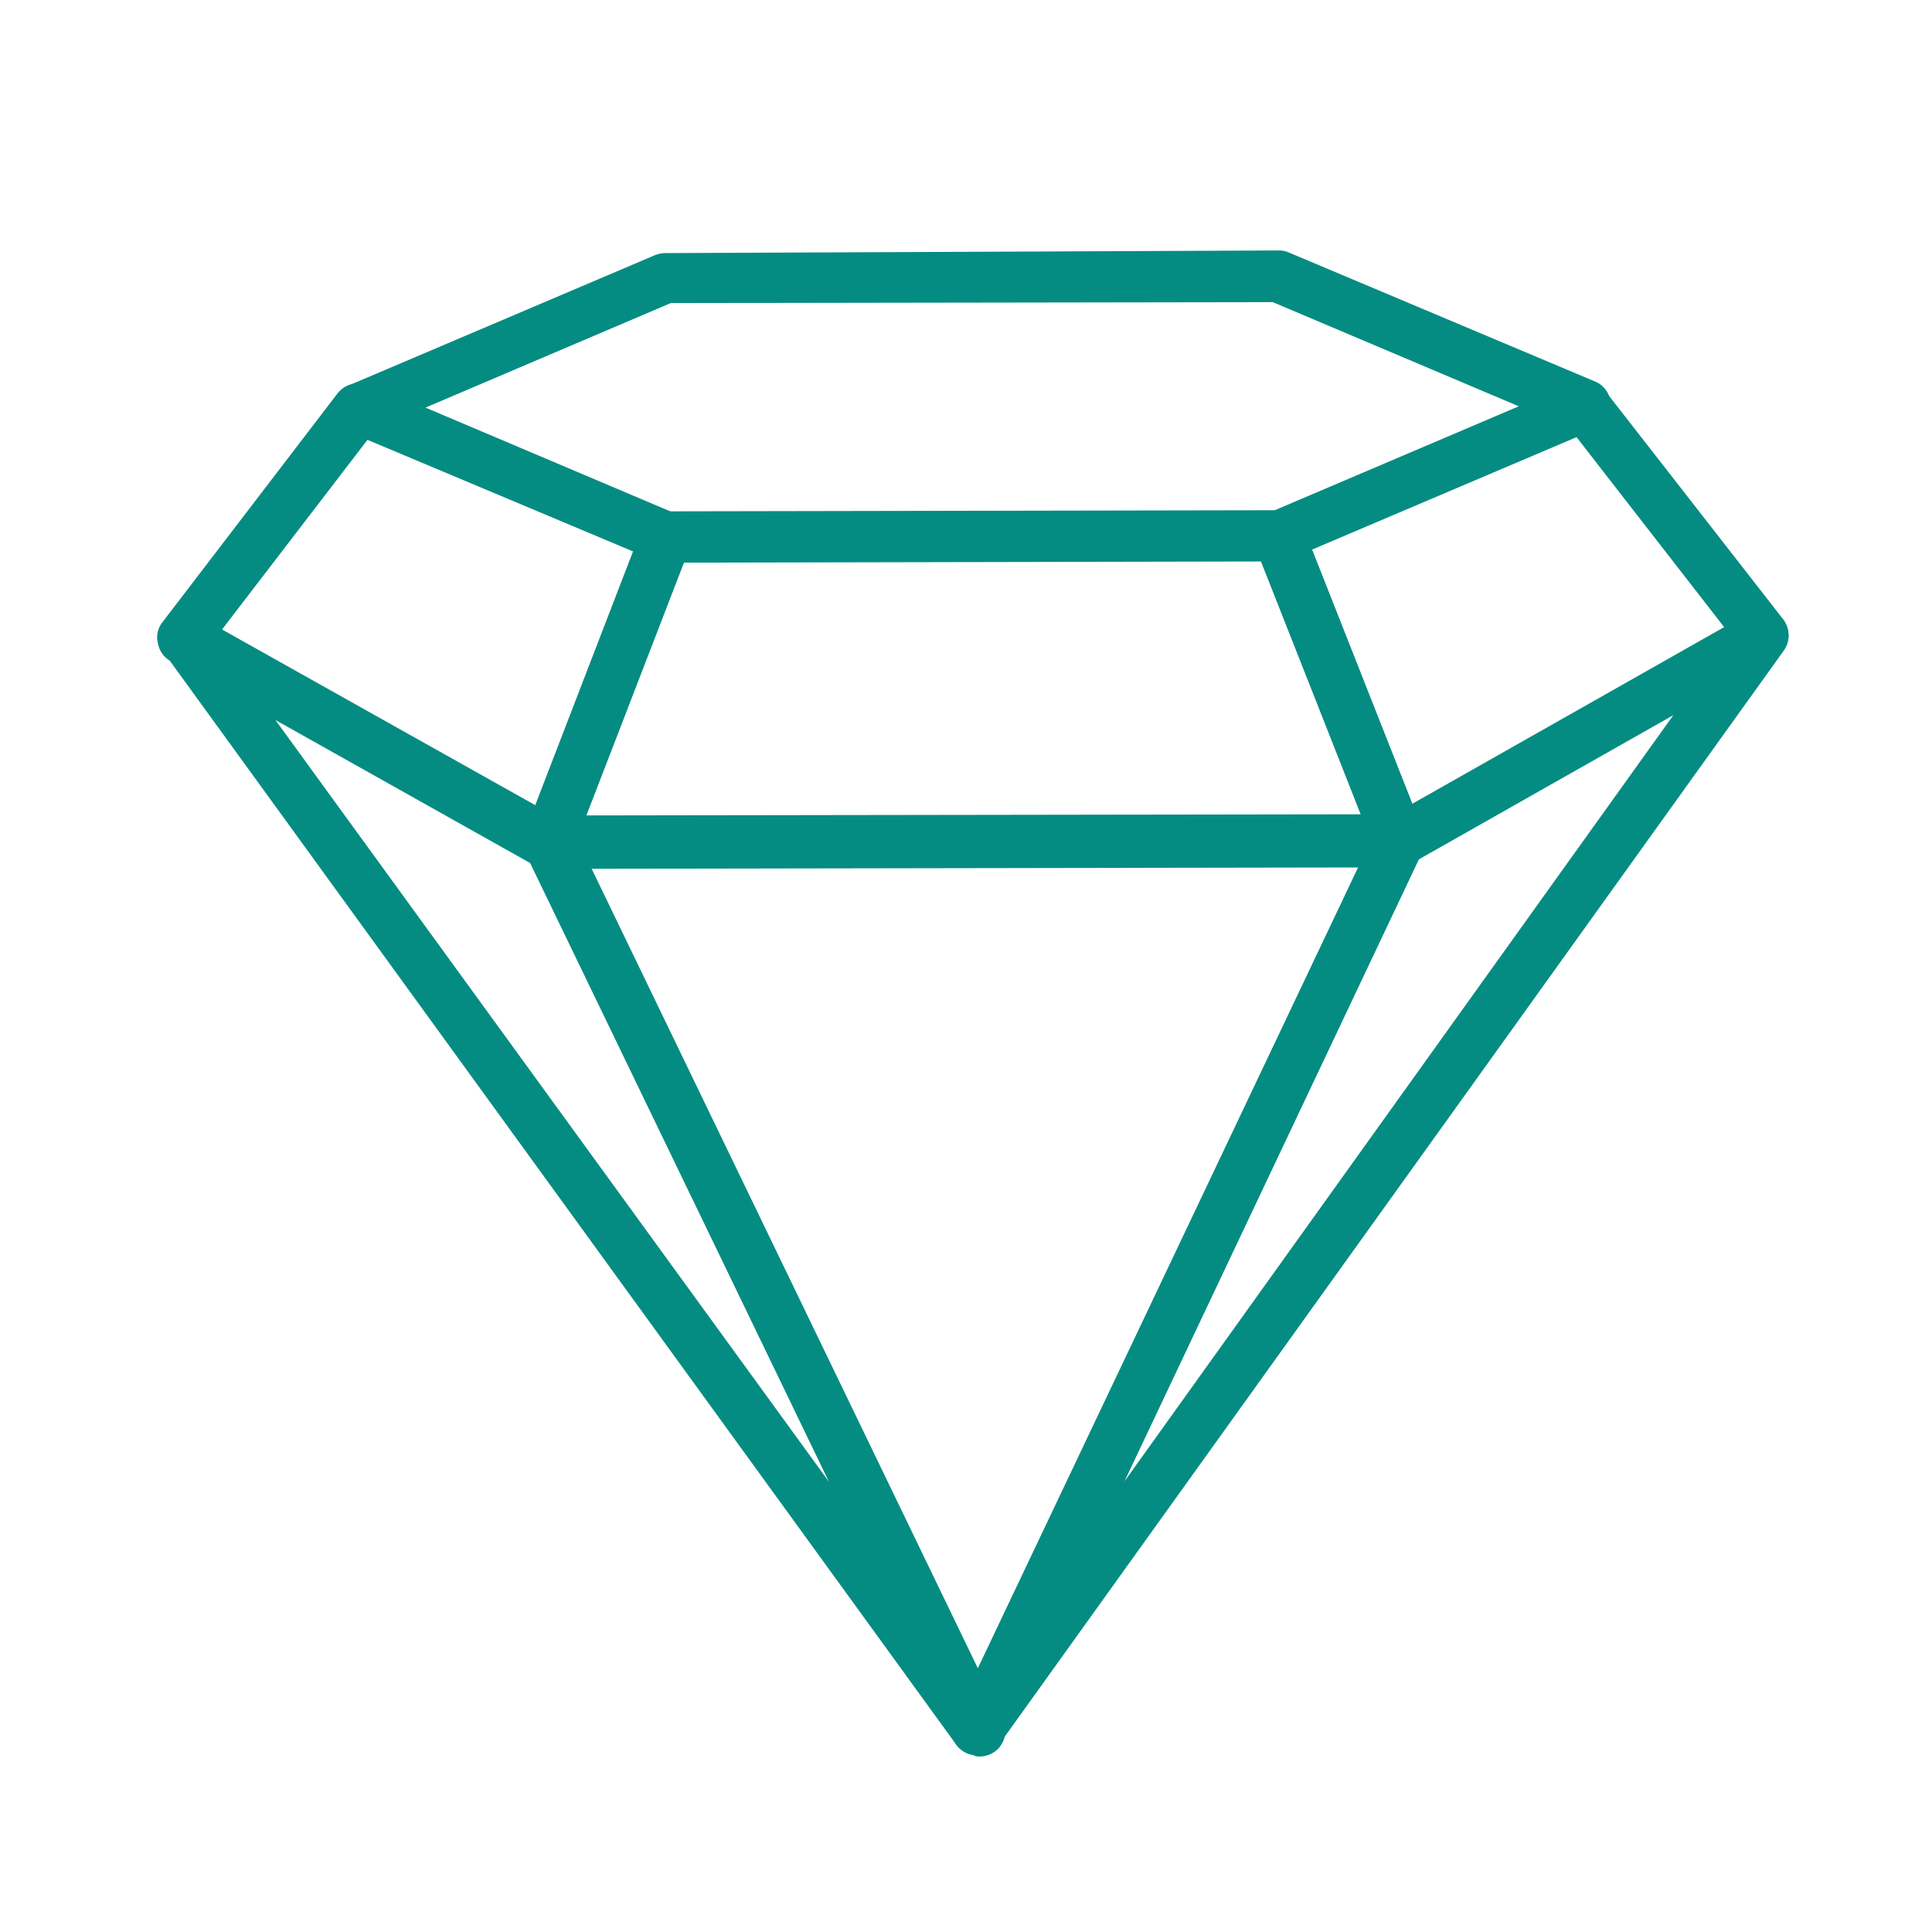
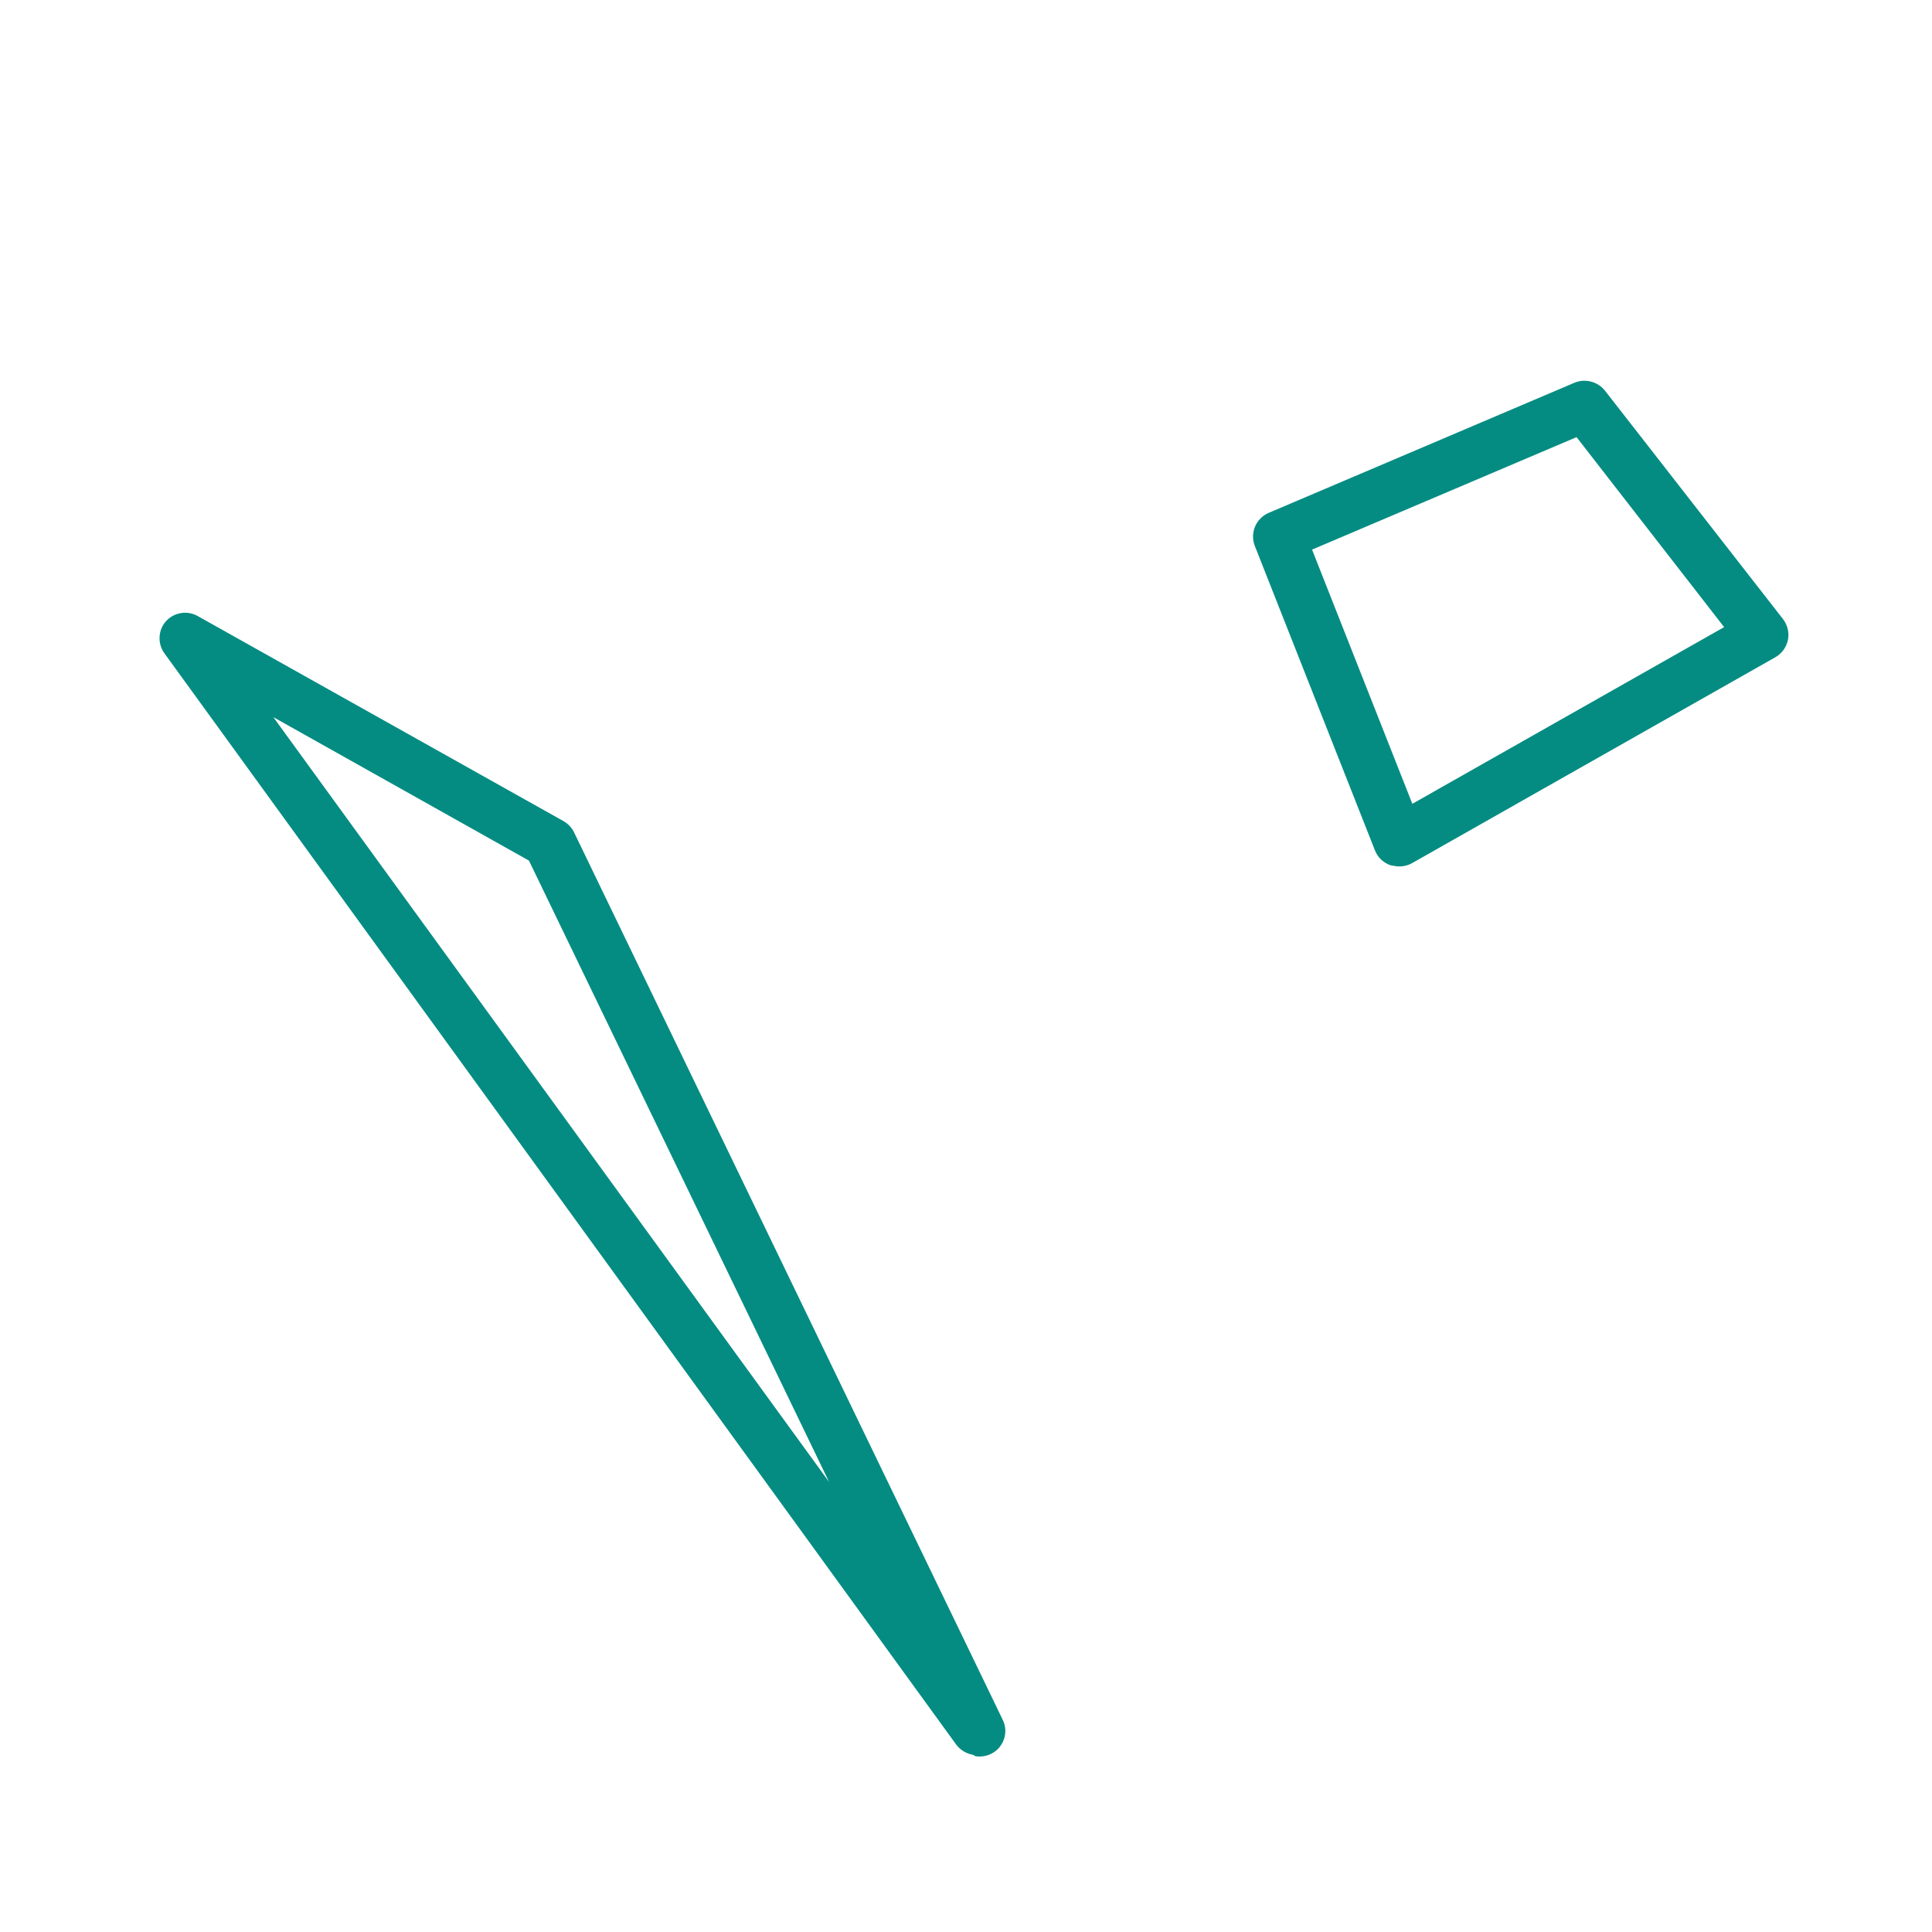
<svg xmlns="http://www.w3.org/2000/svg" width="42" height="42" viewBox="0 0 42 42" fill="none">
-   <path d="M14.393 12.22C14.35 12.22 14.306 12.213 14.265 12.199L7.596 9.397C7.496 9.353 7.41 9.282 7.349 9.192C7.288 9.101 7.254 8.995 7.252 8.886C7.253 8.777 7.285 8.67 7.346 8.579C7.407 8.487 7.493 8.416 7.594 8.373L14.238 5.547C14.309 5.519 14.384 5.503 14.46 5.502L27.779 5.445C27.855 5.441 27.93 5.453 28.001 5.482L34.669 8.291C34.771 8.331 34.859 8.402 34.92 8.493C34.982 8.584 35.014 8.692 35.013 8.802C35.013 8.911 34.981 9.017 34.922 9.108C34.863 9.2 34.778 9.272 34.678 9.316L28.027 12.14C27.959 12.169 27.886 12.185 27.811 12.187L14.492 12.209L14.393 12.22ZM9.25 8.861L14.596 11.127L27.687 11.108L33.021 8.834L27.668 6.568L14.584 6.588L9.25 8.861Z" fill="#058C82" />
-   <path d="M21.154 38.149C21.065 38.136 20.98 38.101 20.908 38.047C20.836 37.993 20.779 37.921 20.742 37.84L11.425 18.531C11.383 18.446 11.364 18.353 11.369 18.259C11.374 18.164 11.402 18.073 11.452 17.993C11.503 17.914 11.573 17.848 11.655 17.802C11.738 17.756 11.83 17.73 11.925 17.728L30.416 17.701C30.508 17.701 30.599 17.724 30.68 17.768C30.761 17.811 30.83 17.874 30.881 17.951C30.932 18.027 30.963 18.115 30.972 18.206C30.981 18.298 30.966 18.39 30.93 18.474L21.772 37.846C21.727 37.94 21.656 38.02 21.567 38.075C21.478 38.131 21.375 38.161 21.27 38.161L21.154 38.149ZM12.812 18.886L21.236 36.327L29.524 18.858L12.812 18.886Z" fill="#058C82" />
-   <path d="M11.834 18.861C11.759 18.848 11.689 18.821 11.625 18.781C11.562 18.741 11.507 18.689 11.464 18.627C11.412 18.552 11.379 18.466 11.369 18.375C11.358 18.285 11.371 18.193 11.405 18.109L13.965 11.469C14.005 11.364 14.076 11.273 14.17 11.21C14.263 11.147 14.374 11.114 14.487 11.116L27.8 11.092C27.913 11.091 28.024 11.125 28.117 11.188C28.21 11.252 28.282 11.342 28.322 11.447L30.936 18.069C30.969 18.153 30.982 18.244 30.972 18.334C30.962 18.423 30.931 18.509 30.88 18.584C30.829 18.659 30.761 18.72 30.681 18.763C30.602 18.806 30.512 18.828 30.422 18.829L11.931 18.856L11.834 18.861ZM14.869 12.231L12.738 17.753L29.594 17.729L27.428 12.206L14.869 12.231Z" fill="#058C82" />
  <path d="M30.325 18.827L30.231 18.811C30.154 18.785 30.083 18.742 30.024 18.686C29.966 18.63 29.92 18.562 29.89 18.486L27.277 11.864C27.226 11.73 27.228 11.581 27.283 11.448C27.339 11.316 27.444 11.209 27.576 11.151L34.228 8.32C34.342 8.273 34.468 8.264 34.588 8.296C34.708 8.327 34.814 8.396 34.891 8.493L38.763 13.461C38.812 13.525 38.846 13.598 38.864 13.675C38.883 13.753 38.884 13.834 38.868 13.912C38.851 13.99 38.819 14.063 38.773 14.128C38.726 14.192 38.666 14.246 38.598 14.286L30.695 18.765C30.583 18.827 30.452 18.849 30.325 18.827ZM28.523 11.948L30.703 17.474L37.481 13.633L34.273 9.503L28.523 11.948Z" fill="#058C82" />
-   <path d="M21.154 38.149C21.087 38.14 21.023 38.118 20.965 38.083C20.841 38.014 20.748 37.9 20.706 37.765C20.664 37.63 20.676 37.484 20.739 37.358L29.916 18.044C29.962 17.938 30.043 17.85 30.144 17.793L38.035 13.34C38.147 13.274 38.277 13.249 38.405 13.268C38.533 13.287 38.651 13.35 38.738 13.445C38.825 13.541 38.876 13.664 38.882 13.792C38.889 13.921 38.85 14.047 38.773 14.15L21.7 37.951C21.635 38.03 21.551 38.09 21.455 38.124C21.359 38.159 21.255 38.168 21.154 38.149ZM30.849 18.674L24.442 32.207L36.382 15.54L30.849 18.674Z" fill="#058C82" />
-   <path d="M11.833 18.861C11.769 18.86 11.706 18.849 11.645 18.829L3.708 14.373C3.639 14.334 3.579 14.282 3.532 14.218C3.485 14.154 3.453 14.082 3.437 14.004C3.415 13.928 3.41 13.847 3.423 13.768C3.436 13.69 3.467 13.615 3.513 13.55L7.335 8.556C7.41 8.457 7.516 8.385 7.637 8.353C7.758 8.321 7.886 8.33 8.001 8.379L14.669 11.187C14.738 11.215 14.802 11.256 14.855 11.309C14.908 11.361 14.95 11.424 14.979 11.492C15.008 11.561 15.022 11.635 15.021 11.709C15.021 11.784 15.005 11.857 14.975 11.925L12.409 18.565C12.362 18.684 12.276 18.784 12.165 18.847C12.054 18.911 11.924 18.936 11.796 18.916L11.833 18.861ZM4.826 13.686L11.637 17.508L13.77 11.972L8 9.547L4.826 13.686Z" fill="#058C82" />
-   <path d="M21.154 38.149C21.009 38.124 20.879 38.046 20.79 37.93L3.566 14.191C3.496 14.089 3.462 13.967 3.469 13.844C3.475 13.721 3.523 13.603 3.603 13.51C3.689 13.412 3.808 13.347 3.938 13.327C4.068 13.307 4.201 13.333 4.313 13.401L12.251 17.851C12.35 17.908 12.43 17.993 12.48 18.095L21.8 37.39C21.844 37.482 21.862 37.584 21.852 37.685C21.842 37.786 21.804 37.882 21.743 37.964C21.682 38.045 21.599 38.108 21.504 38.145C21.409 38.183 21.306 38.194 21.205 38.178L21.154 38.149ZM5.942 15.59L18.024 32.217L11.499 18.709L5.942 15.59Z" fill="#058C82" />
+   <path d="M21.154 38.149C21.009 38.124 20.879 38.046 20.79 37.93L3.566 14.191C3.496 14.089 3.462 13.967 3.469 13.844C3.475 13.721 3.523 13.603 3.603 13.51C3.689 13.412 3.808 13.347 3.938 13.327C4.068 13.307 4.201 13.333 4.313 13.401L12.251 17.851C12.35 17.908 12.43 17.993 12.48 18.095L21.8 37.39C21.844 37.482 21.862 37.584 21.852 37.685C21.842 37.786 21.804 37.882 21.743 37.964C21.682 38.045 21.599 38.108 21.504 38.145C21.409 38.183 21.306 38.194 21.205 38.178L21.154 38.149ZM5.942 15.59L18.024 32.217L11.499 18.709L5.942 15.59" fill="#058C82" />
</svg>